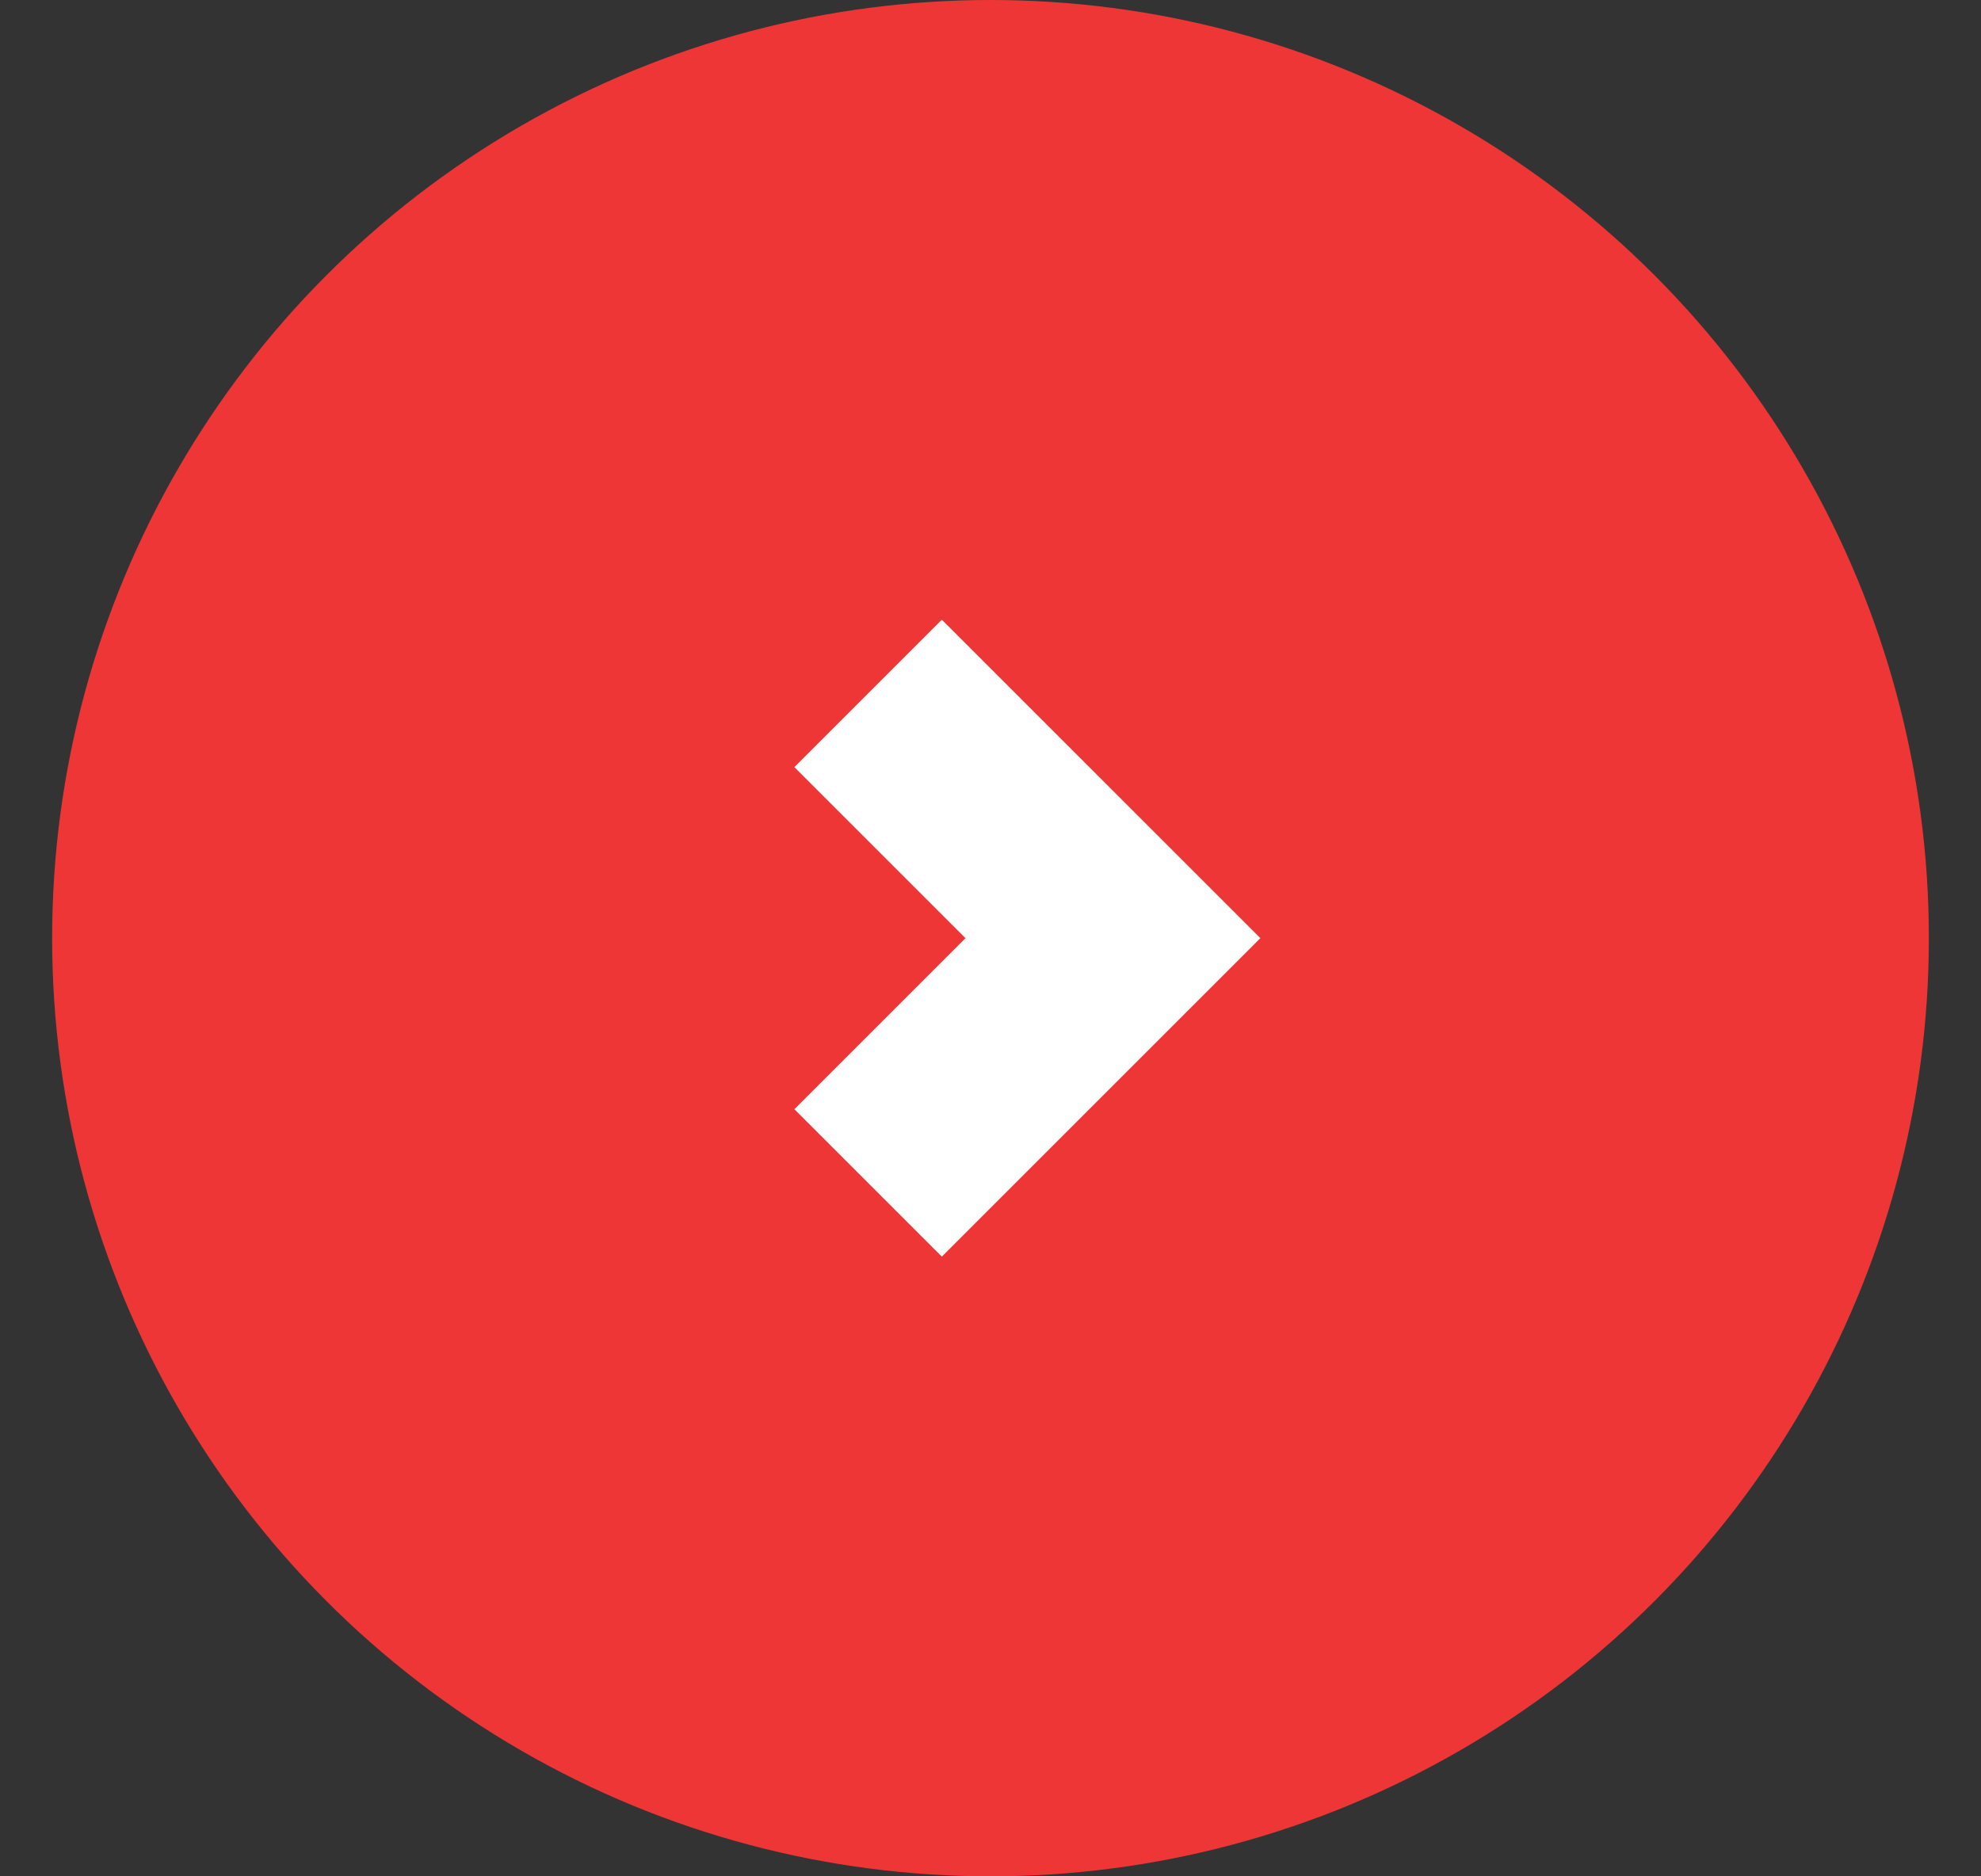
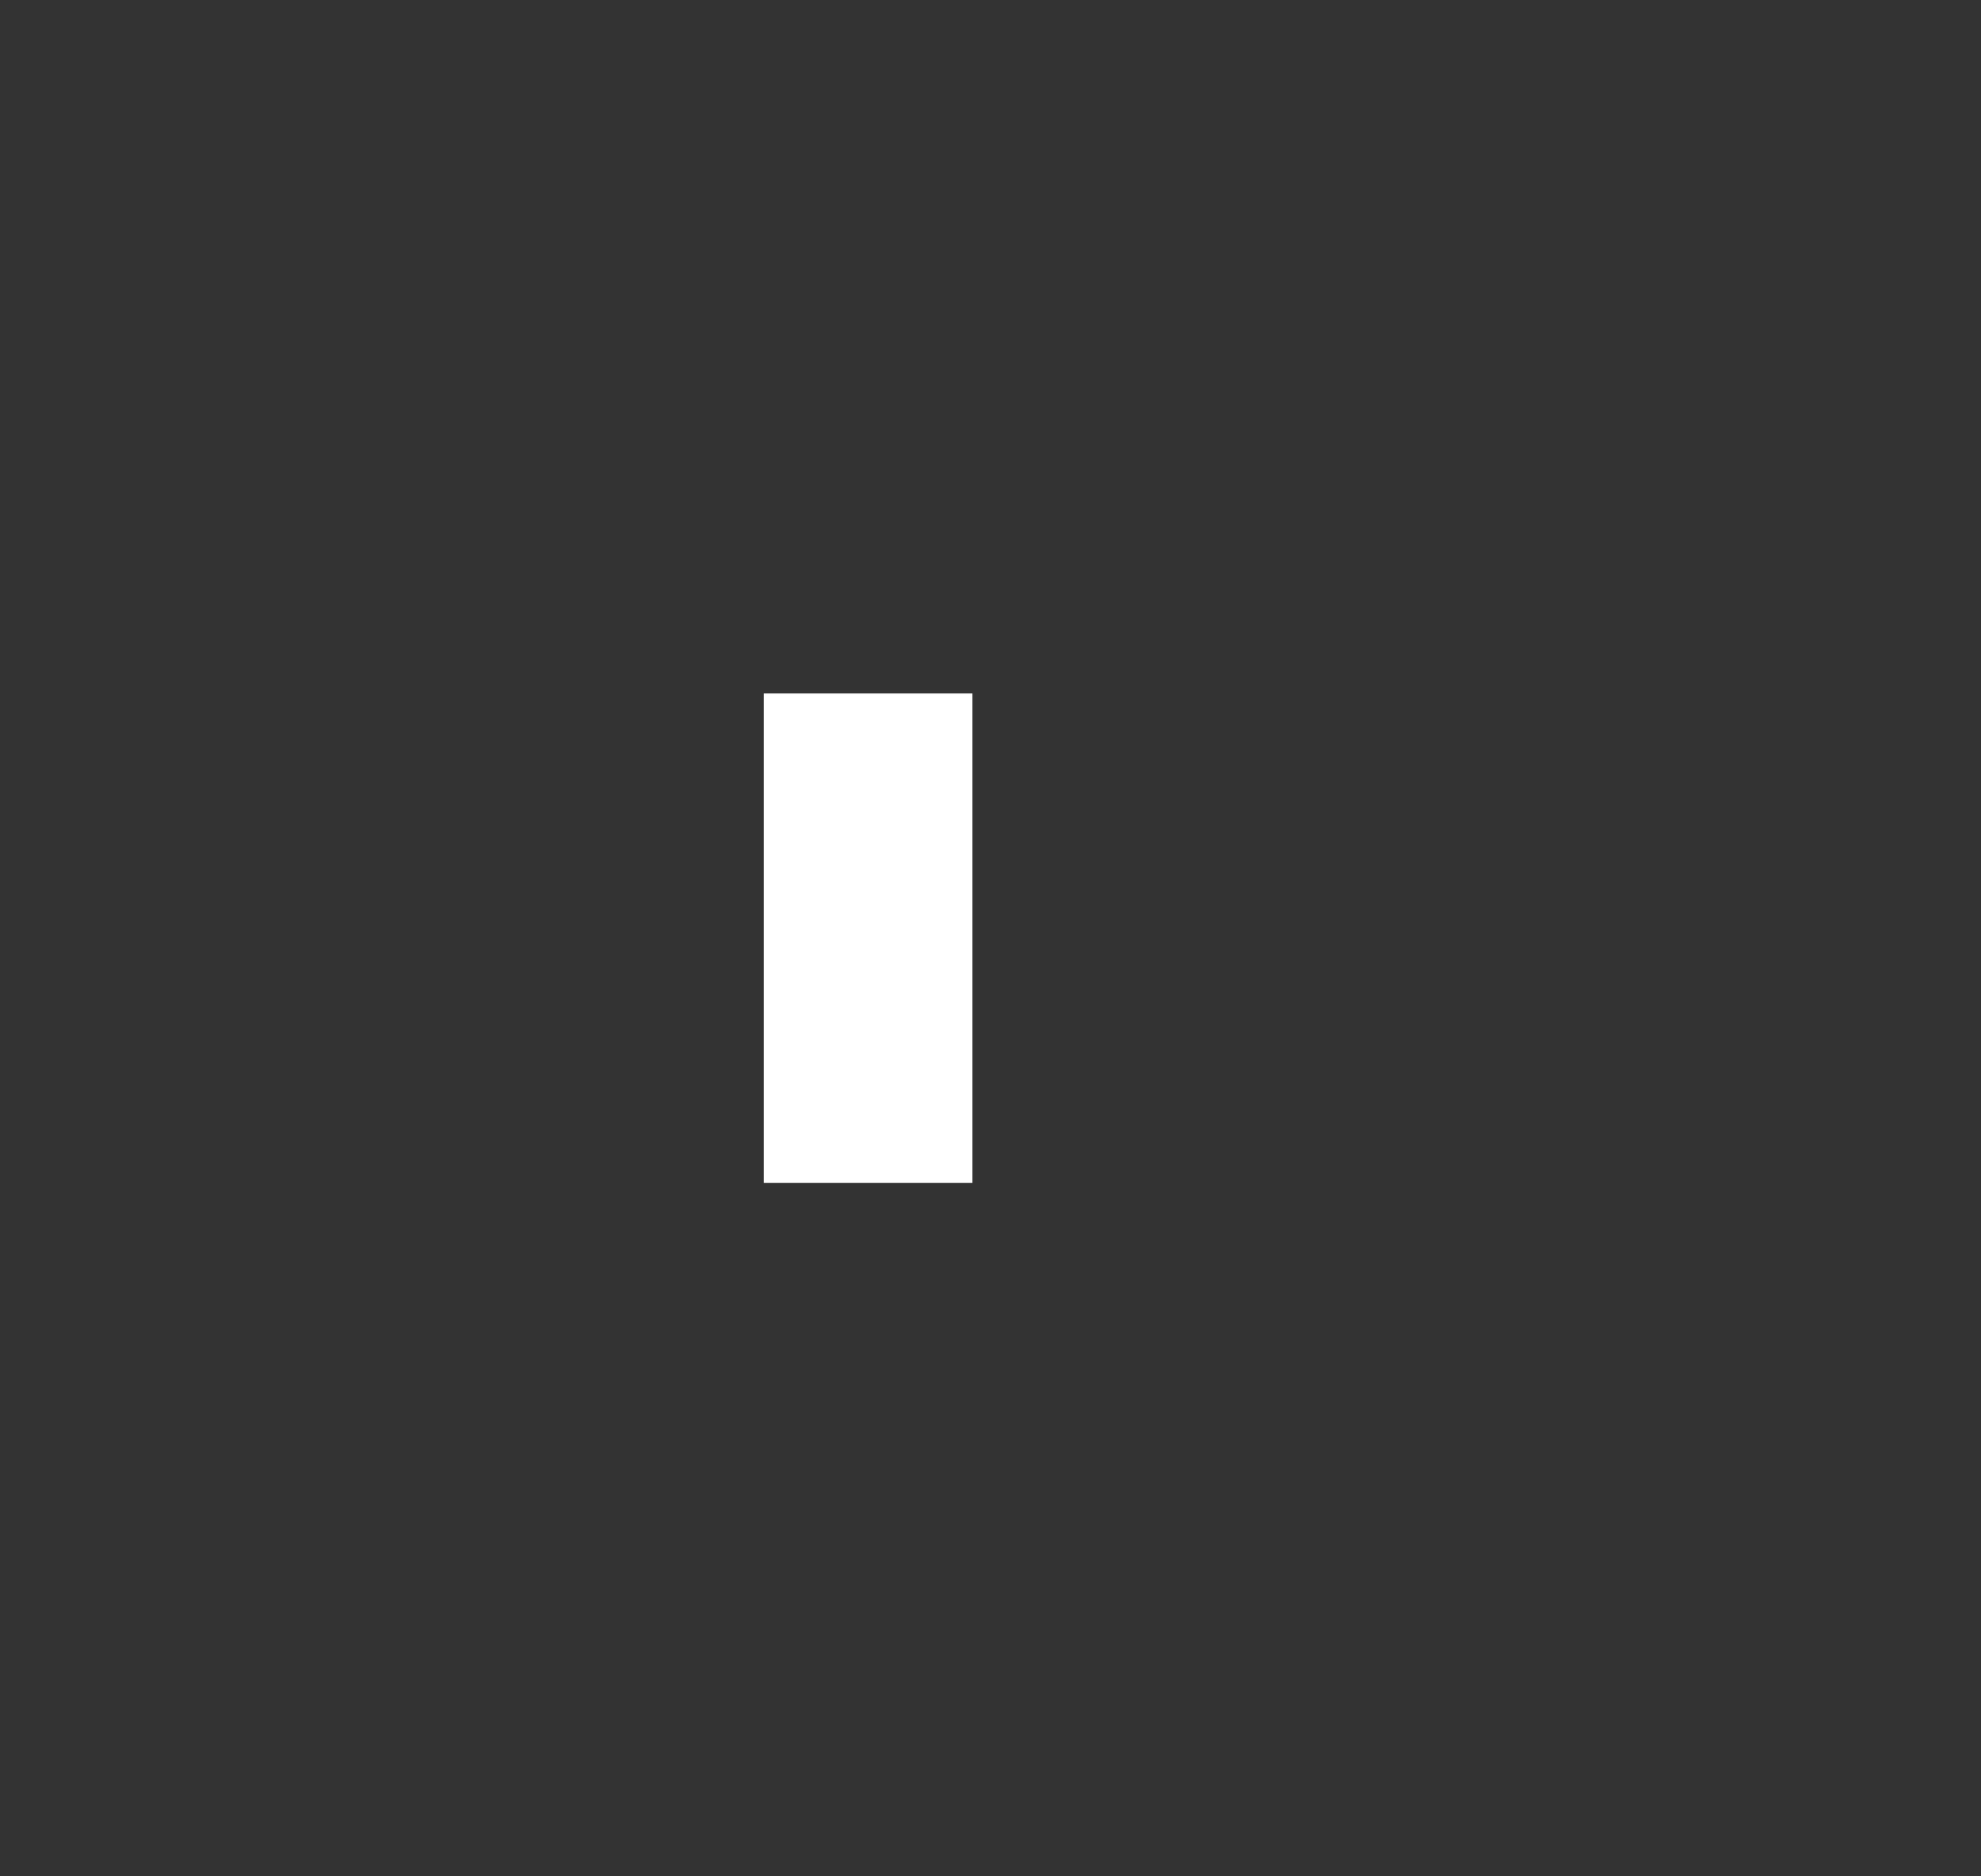
<svg xmlns="http://www.w3.org/2000/svg" width="19" height="18" viewBox="0 0 19 18" fill="none">
  <rect x="0" y="0" width="19" height="18" fill="#333333" stroke="none" />
-   <circle cx="9.5" cy="9" r="9" fill="#EF3636" />
-   <path d="M8.326 6.652L10.674 9L8.326 11.348" stroke="white" stroke-width="2" />
+   <path d="M8.326 6.652L8.326 11.348" stroke="white" stroke-width="2" />
</svg>